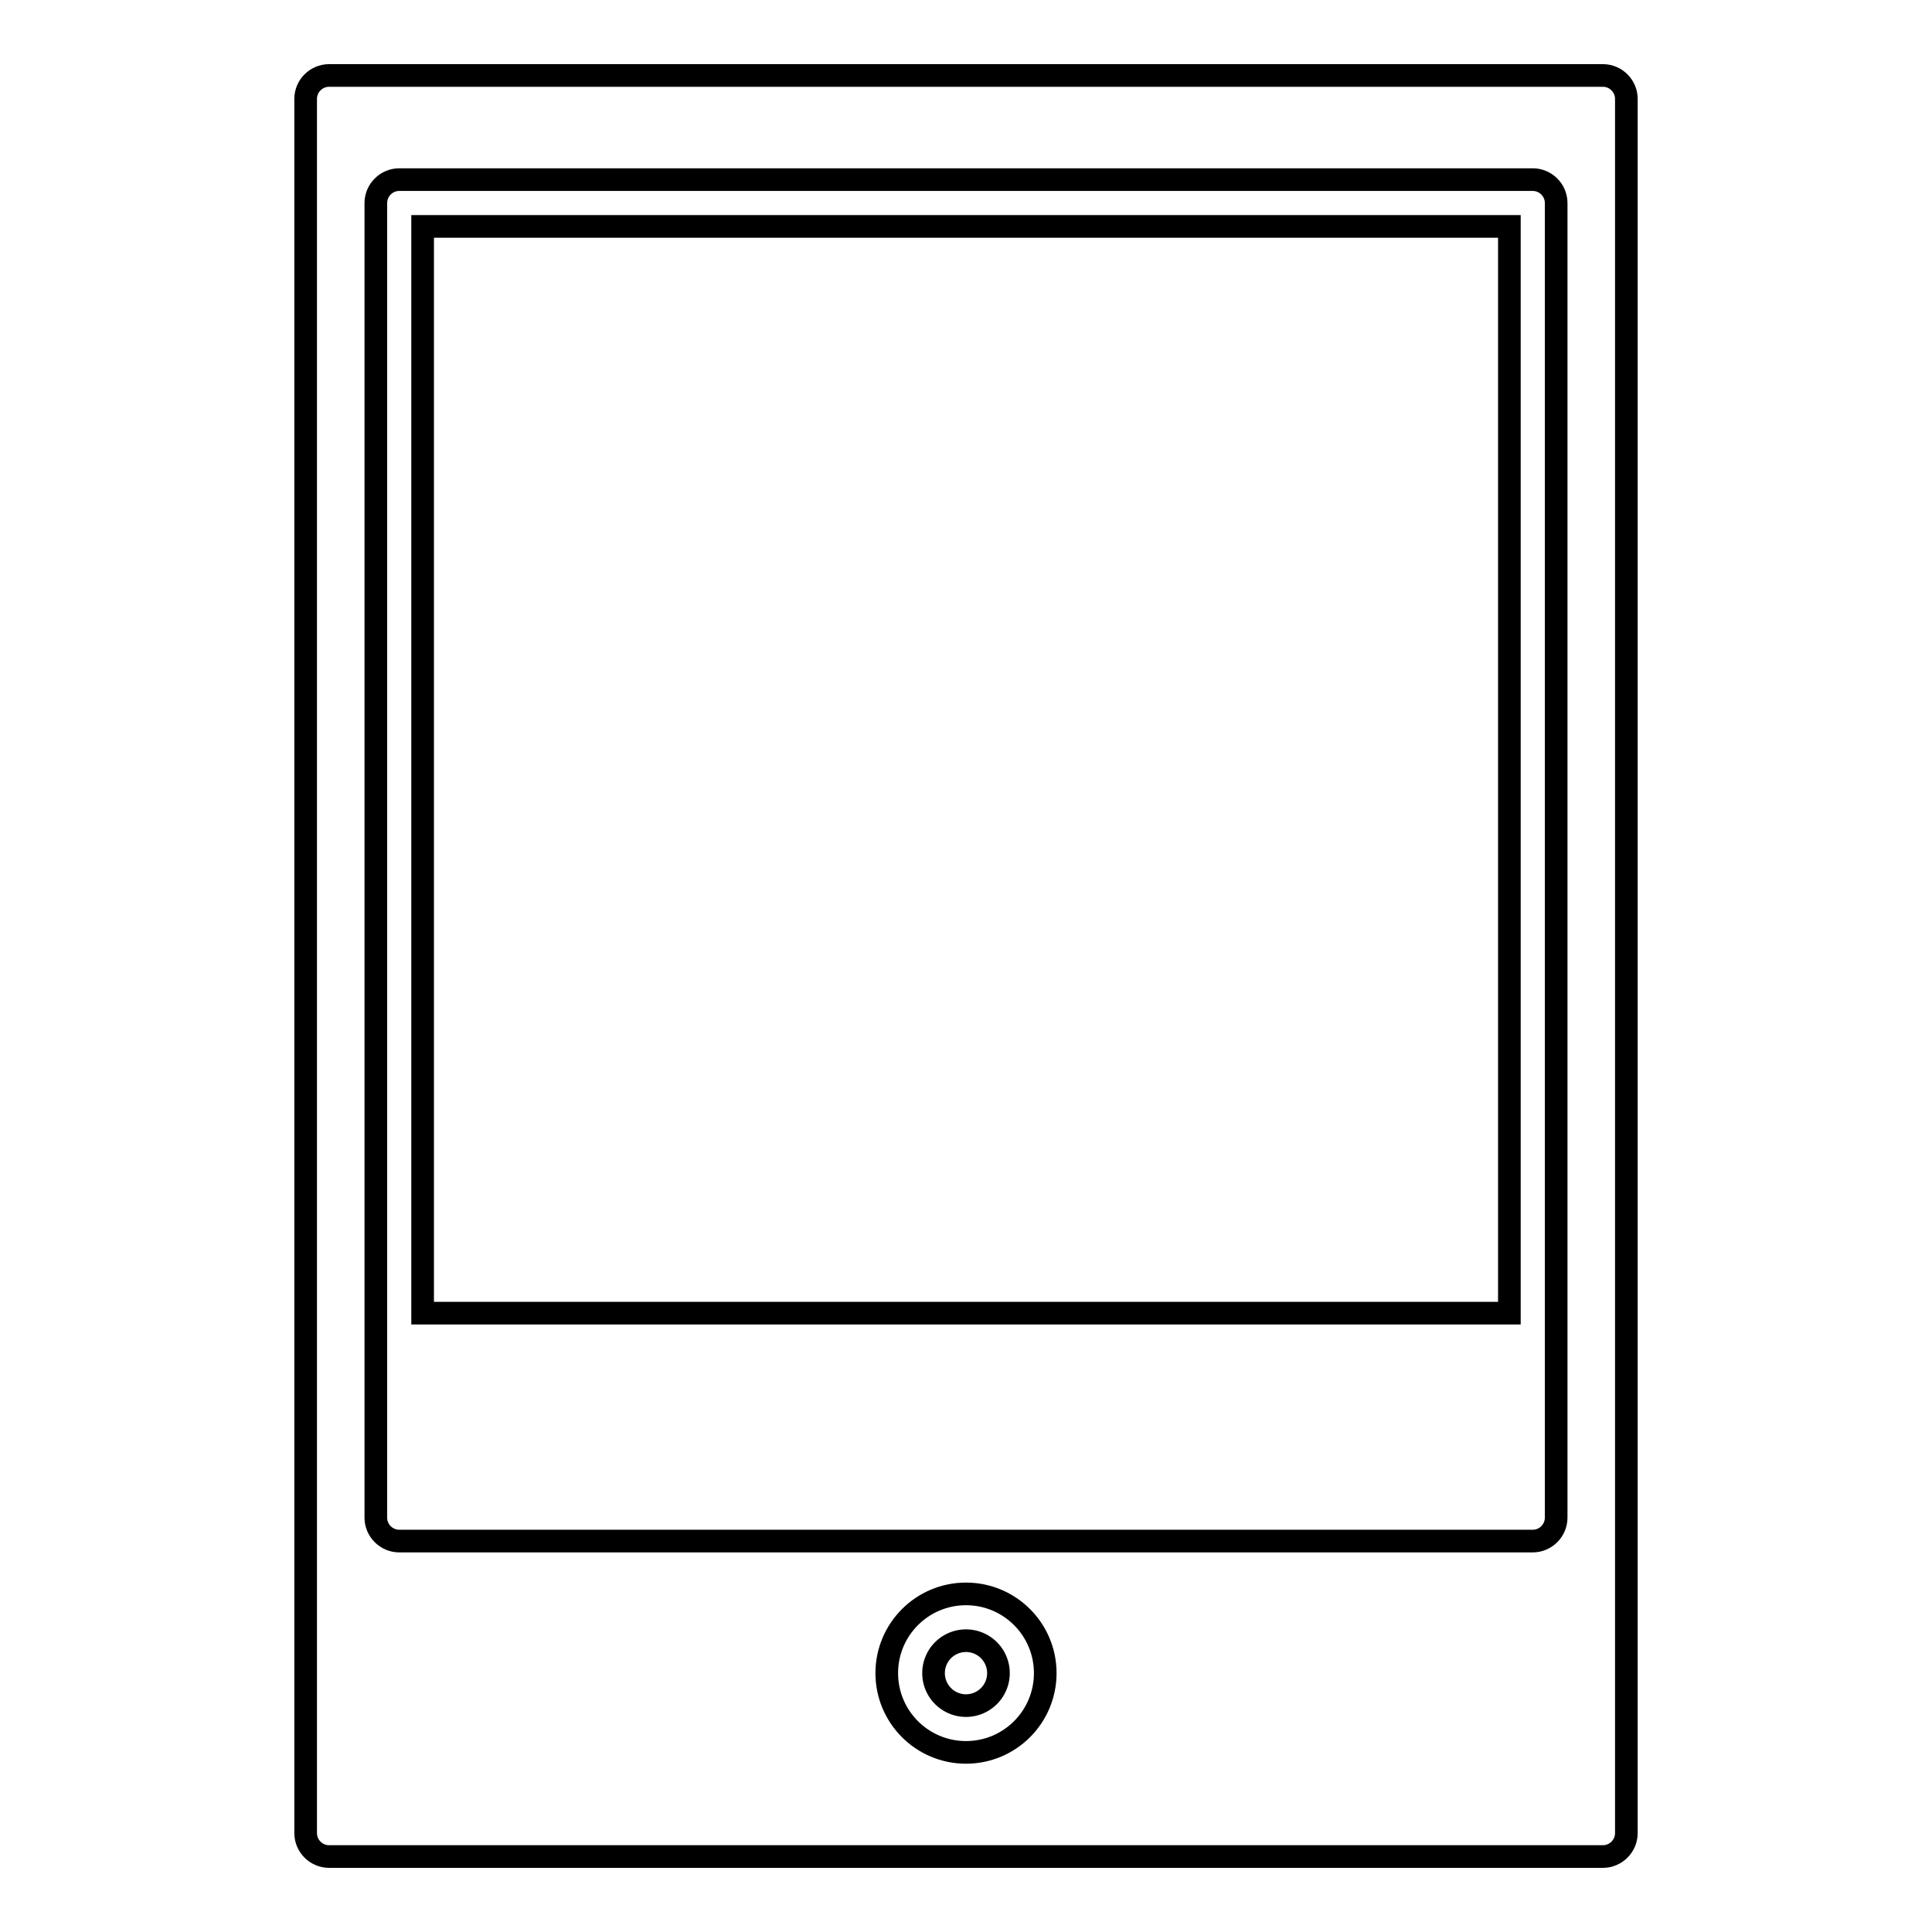
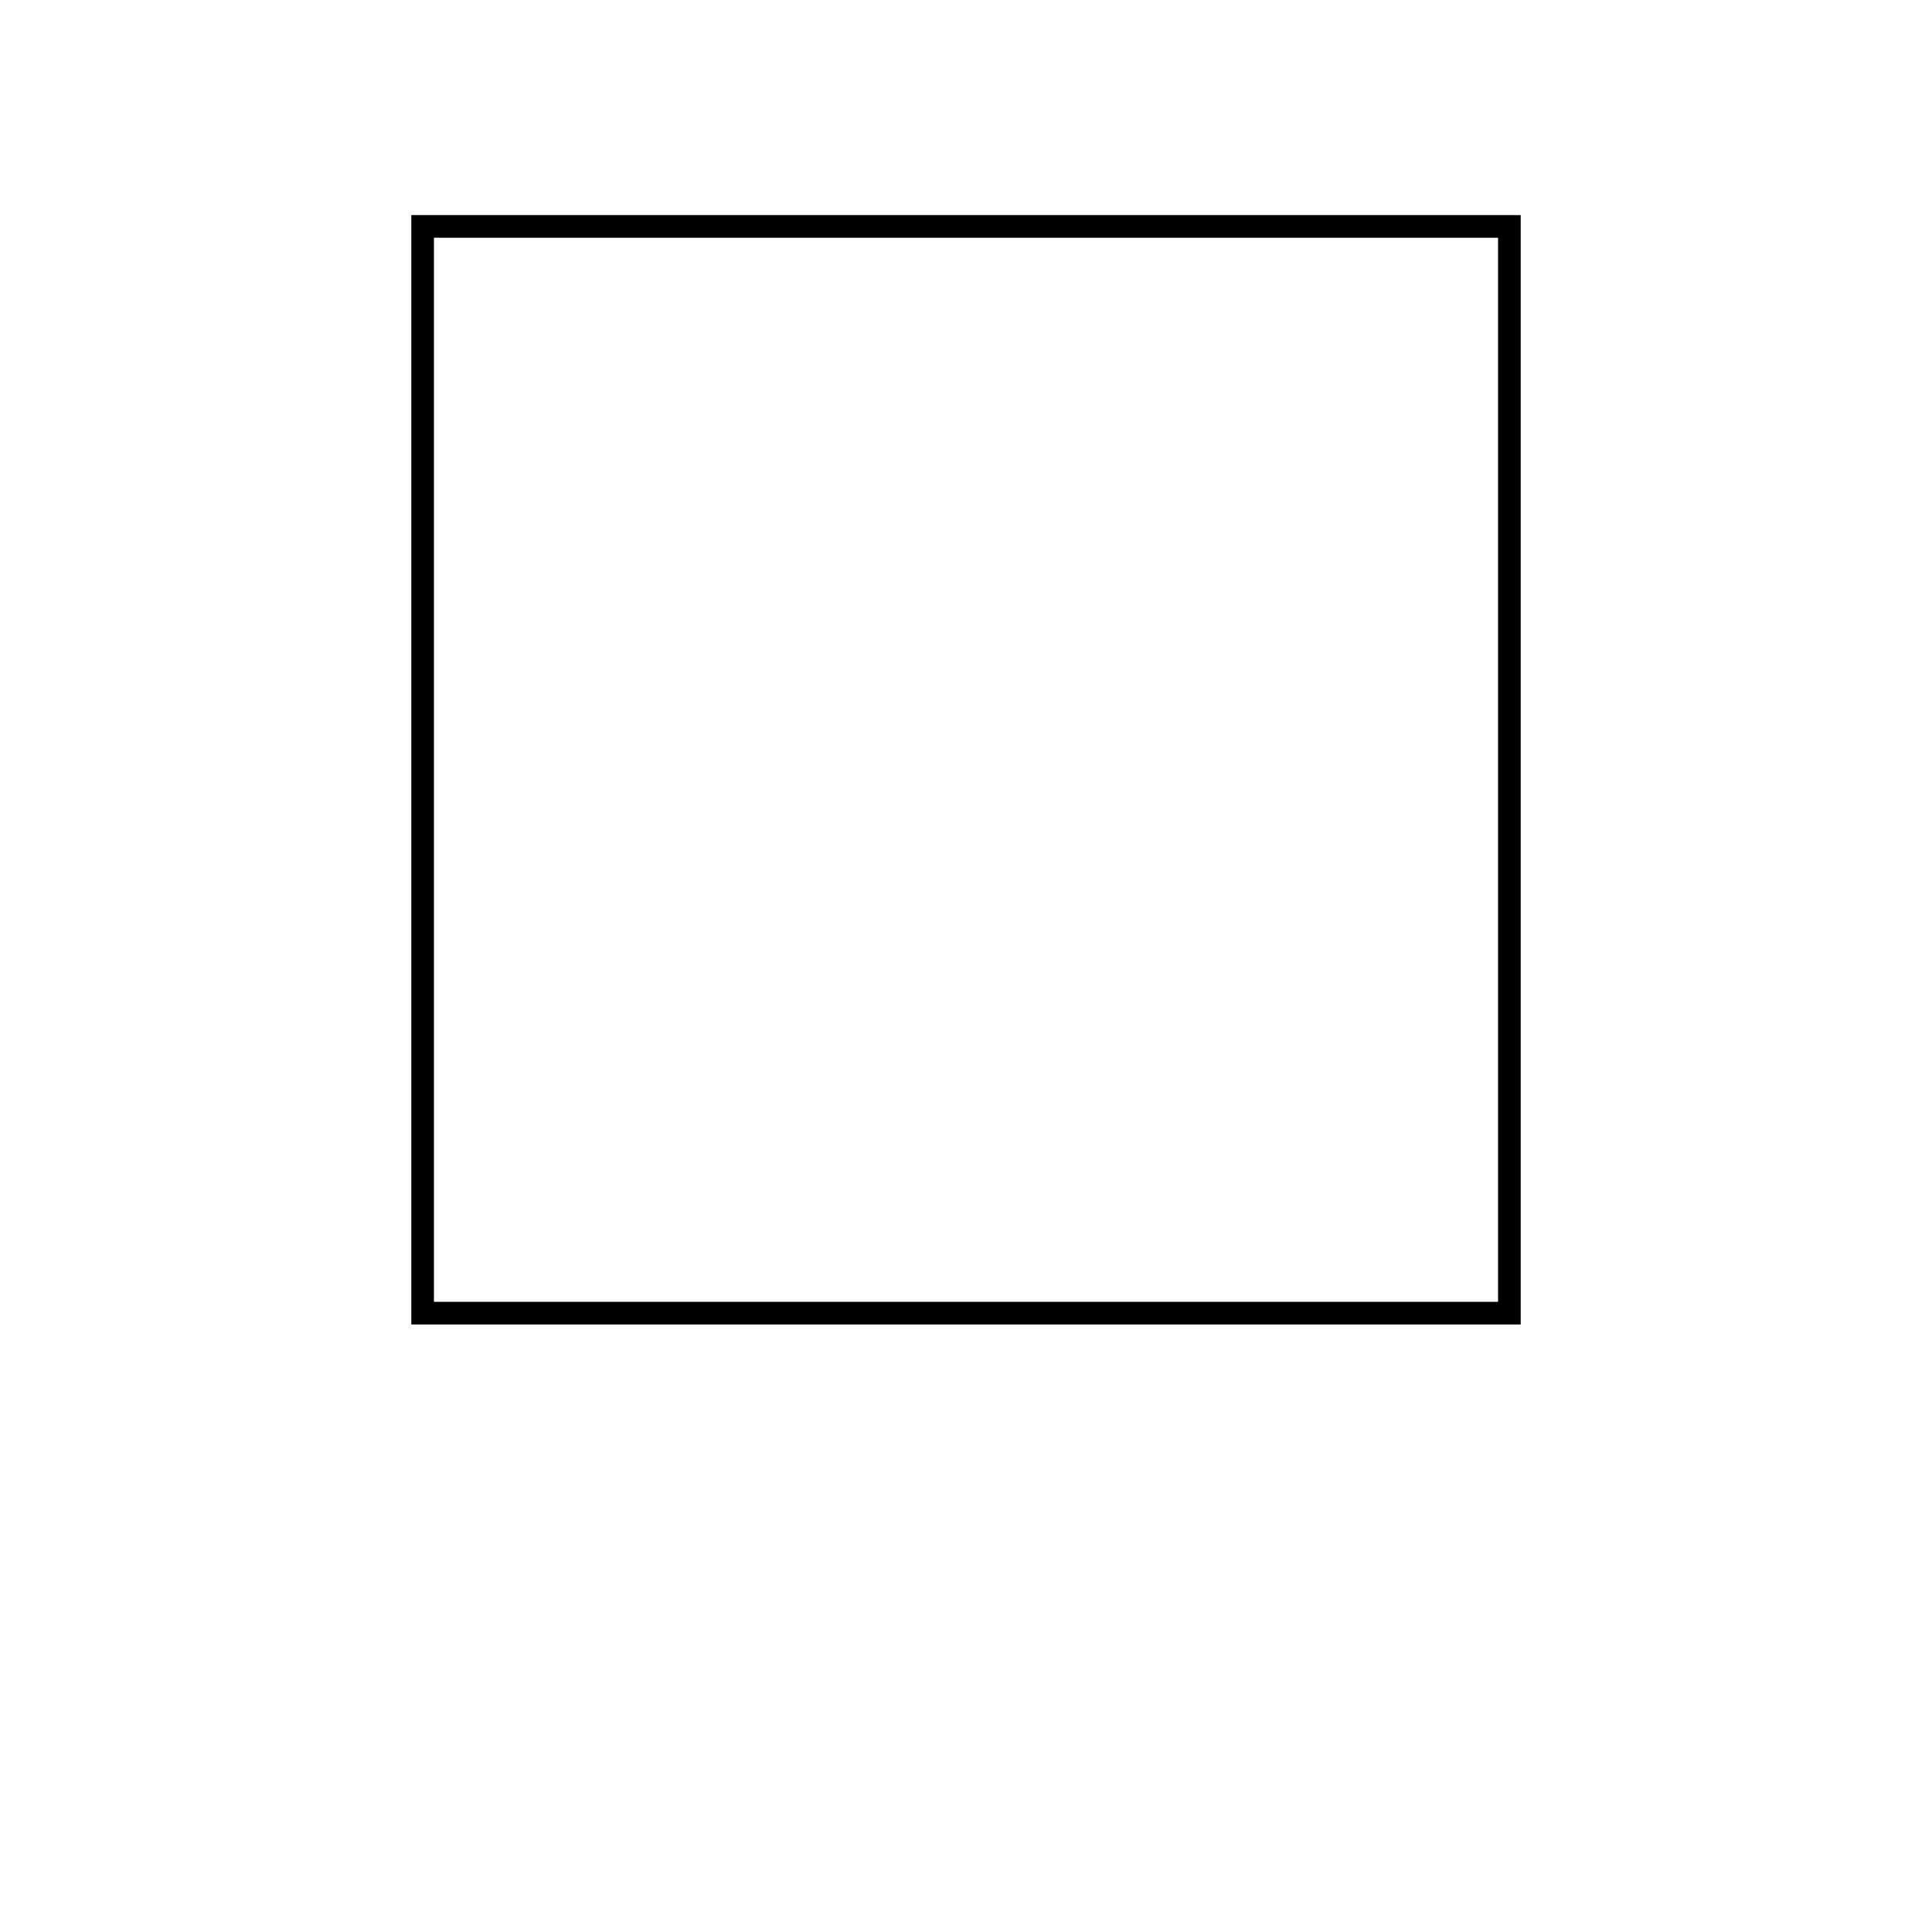
<svg xmlns="http://www.w3.org/2000/svg" version="1.1" x="0px" y="0px" viewBox="0 0 256 256" enable-background="new 0 0 256 256" xml:space="preserve">
  <g>
    <g>
      <g>
        <g>
-           <path stroke-width="3" fill-opacity="0" stroke="#000000" d="M123.7 221.7a4.3 4.3 0 1 0 8.6 0a4.3 4.3 0 1 0 -8.6 0z" />
          <path stroke-width="3" fill-opacity="0" stroke="#000000" d="M56 30h144v144h-144z" />
-           <path stroke-width="3" fill-opacity="0" stroke="#000000" d="M212.4,10H43.6c-1.7,0-3.1,1.4-3.1,3.1v229.8c0,1.7,1.4,3.1,3.1,3.1h168.8c1.7,0,3.1-1.4,3.1-3.1V13.1C215.5,11.4,214.1,10,212.4,10z M128,232.2c-5.8,0-10.5-4.7-10.5-10.5c0-5.8,4.7-10.5,10.5-10.5c5.8,0,10.5,4.7,10.5,10.5C138.5,227.5,133.8,232.2,128,232.2z M206.2,201.1c0,1.7-1.4,3.1-3.1,3.1H52.9c-1.7,0-3.1-1.4-3.1-3.1V26.9c0-1.7,1.4-3.1,3.1-3.1h150.2c1.7,0,3.1,1.4,3.1,3.1V201.1z" />
        </g>
      </g>
      <g />
      <g />
      <g />
      <g />
      <g />
      <g />
      <g />
      <g />
      <g />
      <g />
      <g />
      <g />
      <g />
      <g />
      <g />
    </g>
  </g>
</svg>